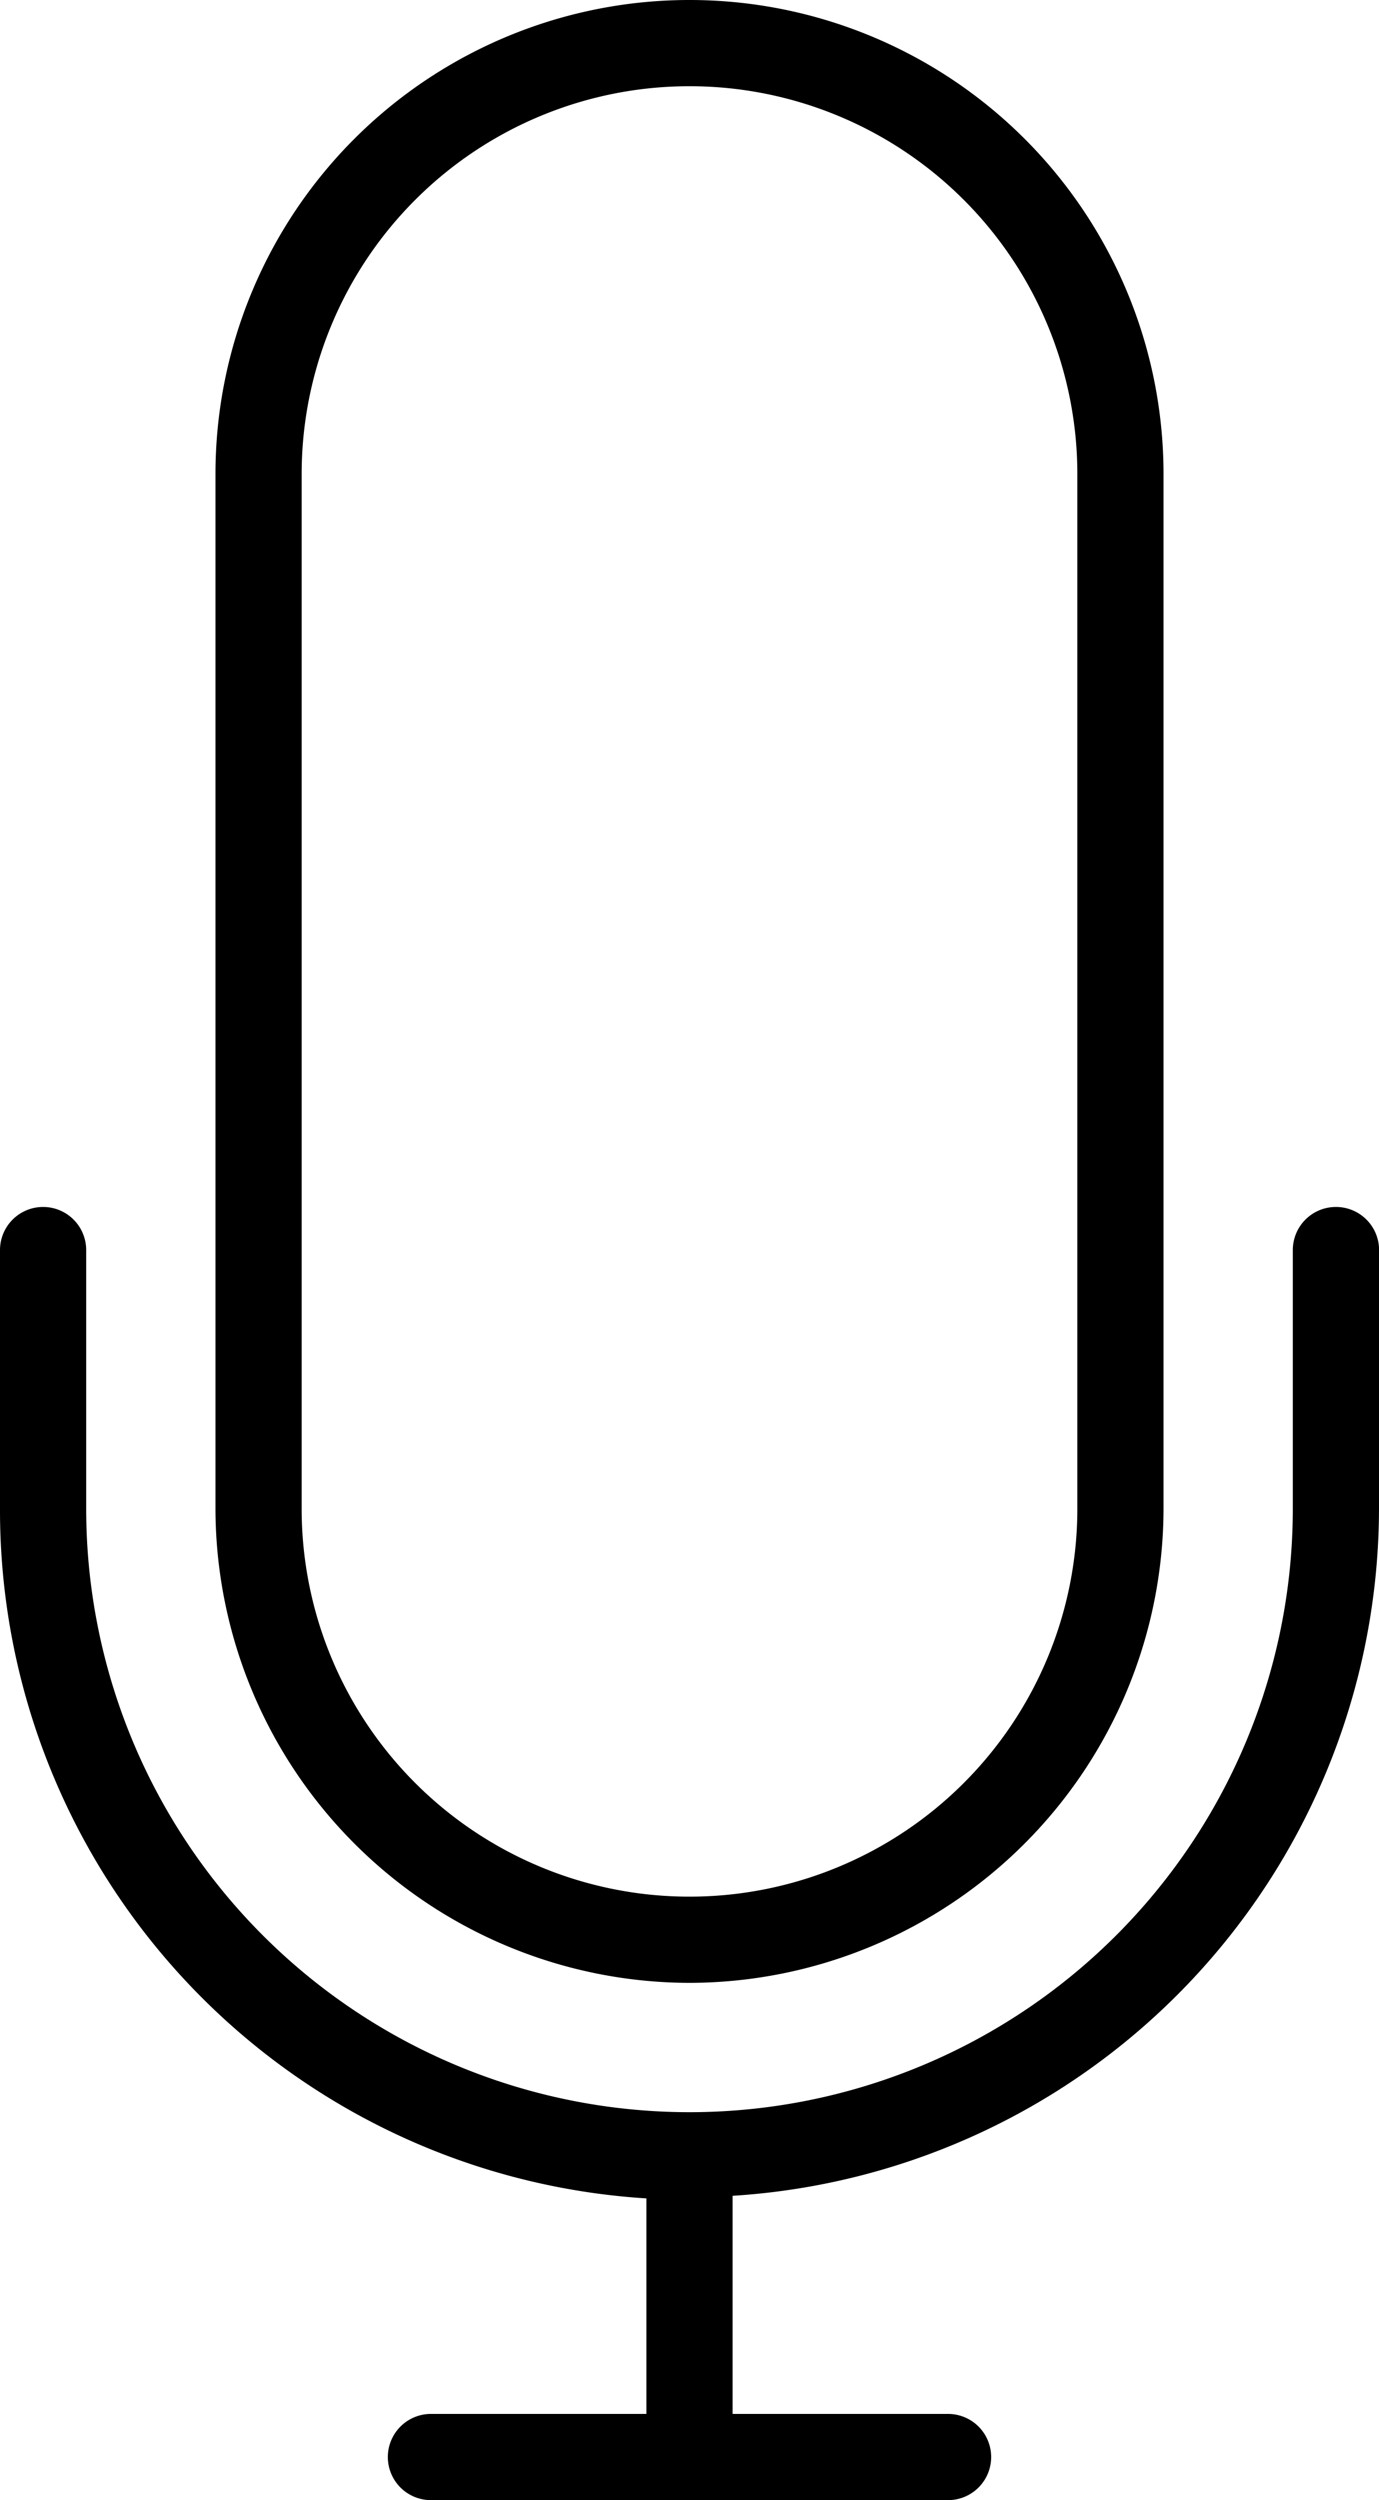
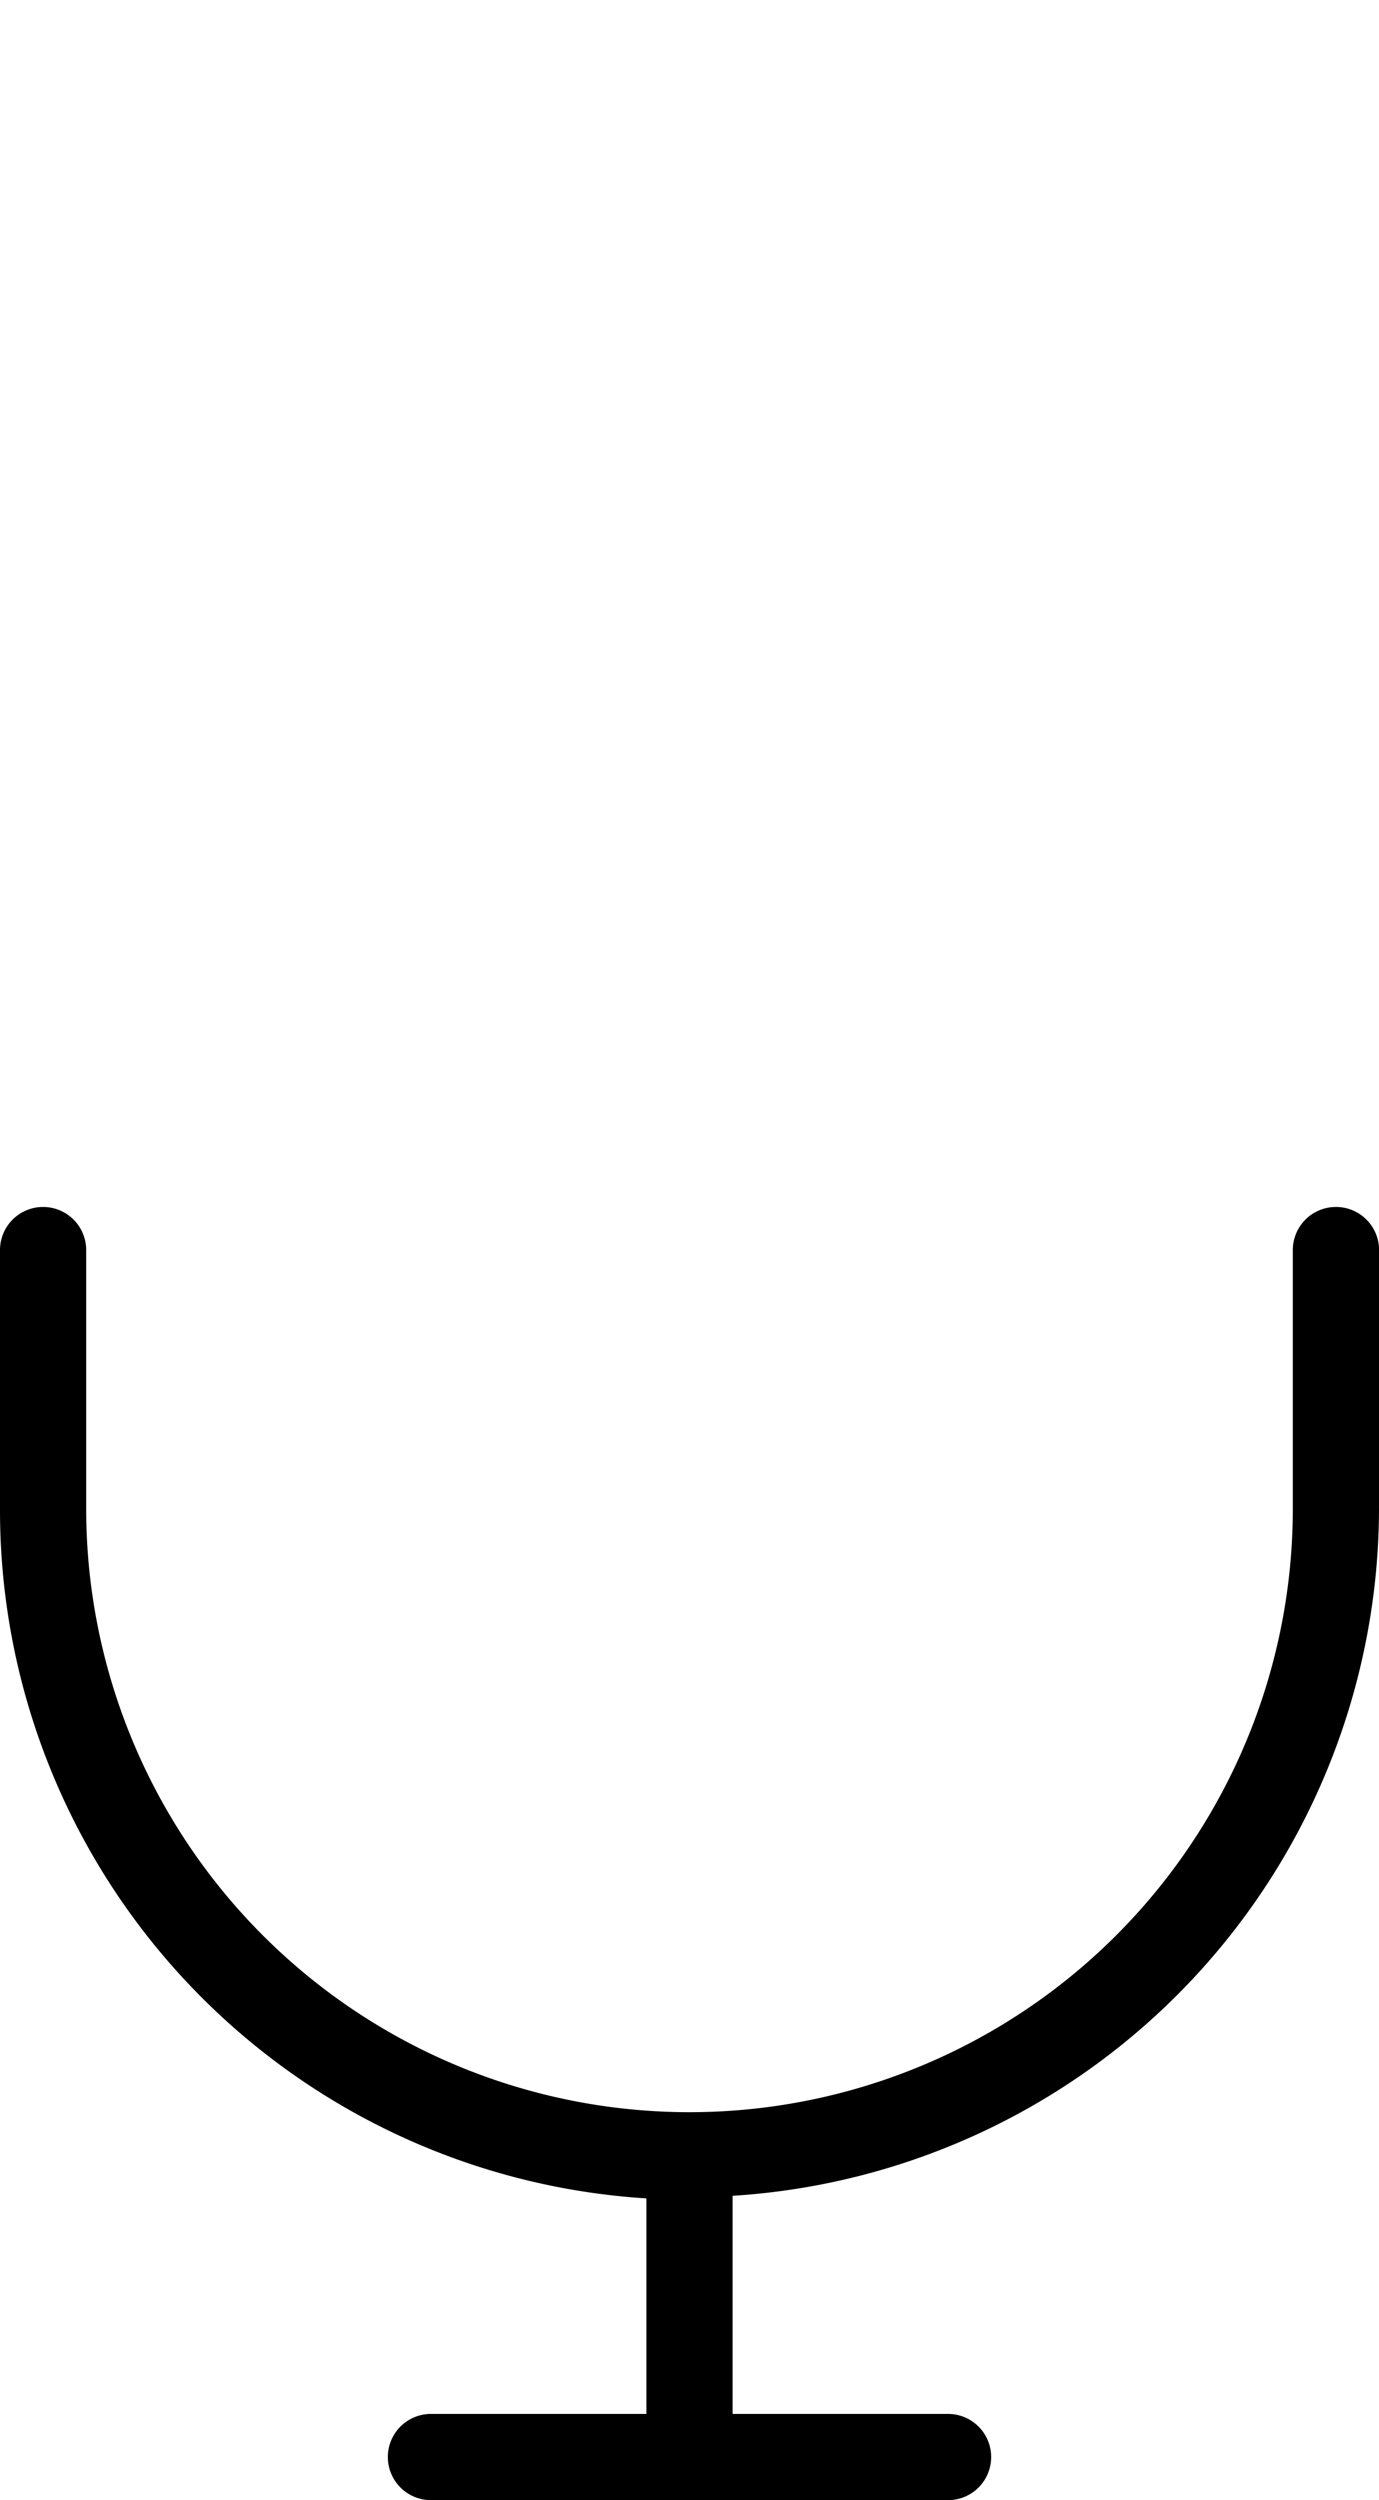
<svg xmlns="http://www.w3.org/2000/svg" viewBox="0 0 16 29">
  <title>Asset 9</title>
  <g id="Layer_2" data-name="Layer 2">
    <g id="Calque_3" data-name="Calque 3">
      <path d="M15.5,14a.5.5,0,0,0-.5.5v3a7,7,0,0,1-14,0v-3A.5.5,0,0,0,.5,14a.5.5,0,0,0-.5.5v3a8,8,0,0,0,7.5,8V28H5a.5.5,0,0,0,0,1h6a.5.5,0,0,0,0-1H8.5V25.47a8,8,0,0,0,7.5-8v-3A.5.5,0,0,0,15.5,14Z" />
-       <path d="M8,23a5.51,5.51,0,0,0,5.5-5.5V5.5a5.5,5.5,0,0,0-11,0v12A5.51,5.51,0,0,0,8,23ZM3.5,5.5a4.5,4.5,0,0,1,9,0v12a4.5,4.5,0,0,1-9,0Z" />
    </g>
  </g>
</svg>